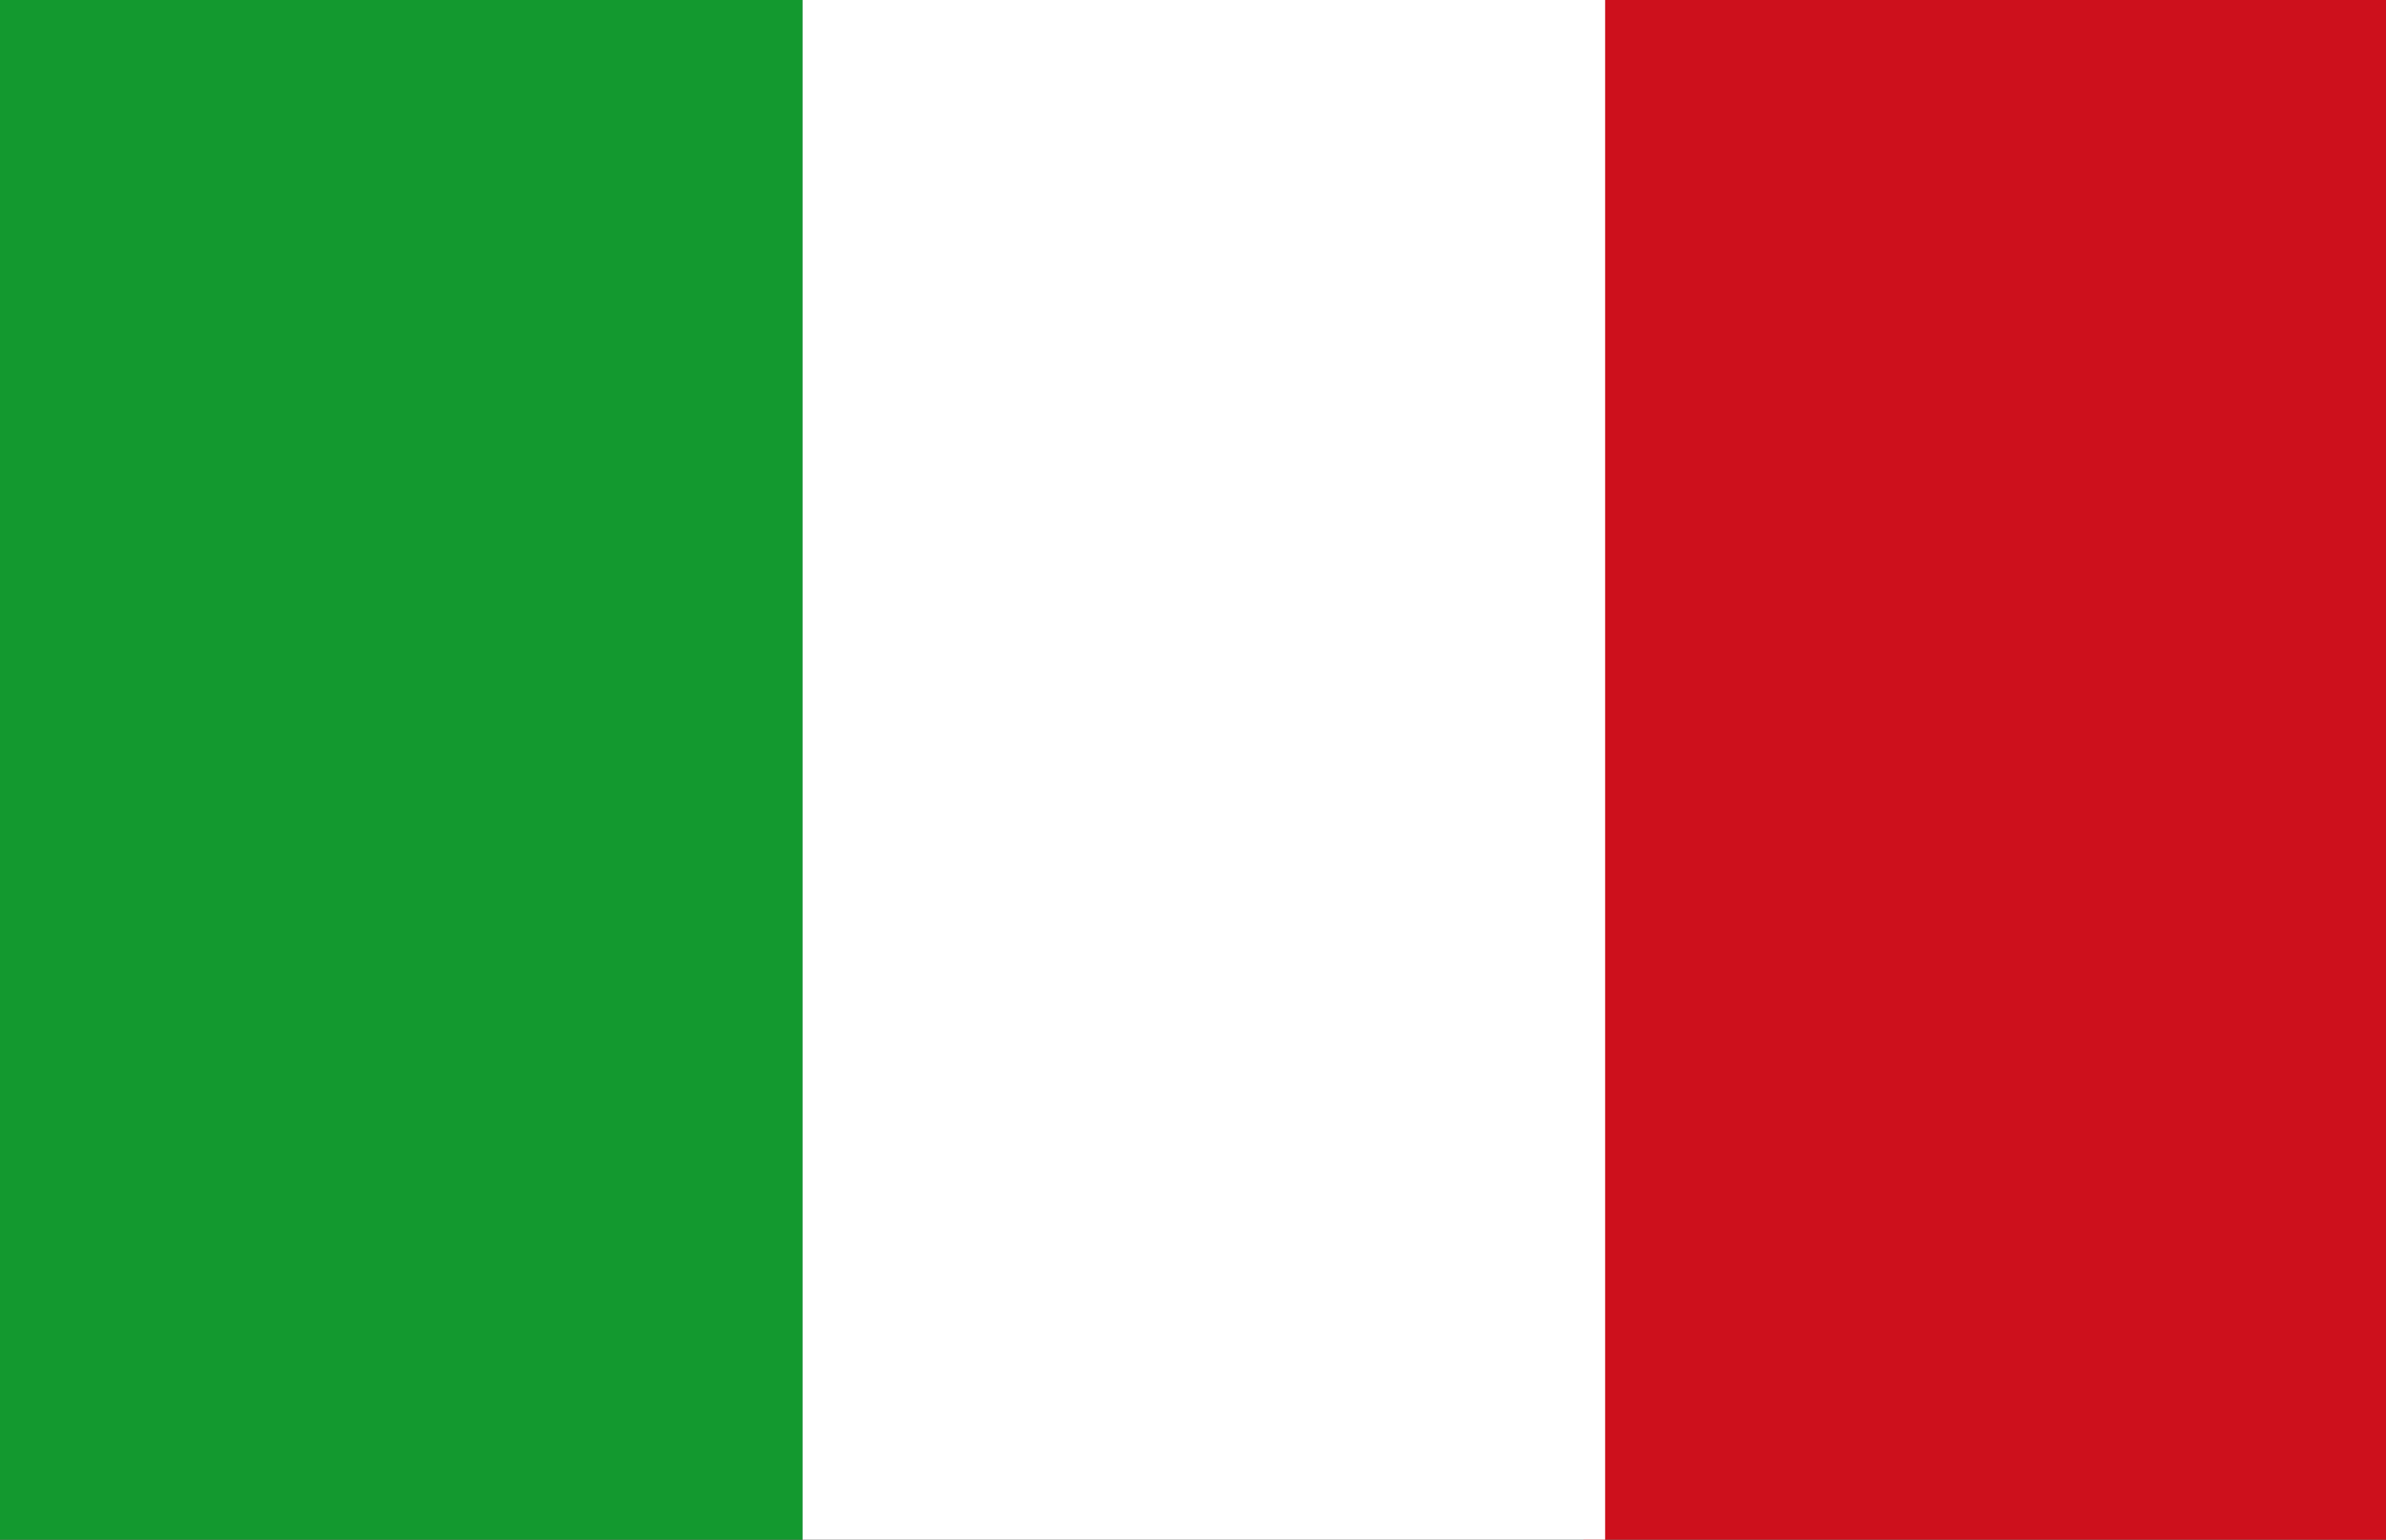
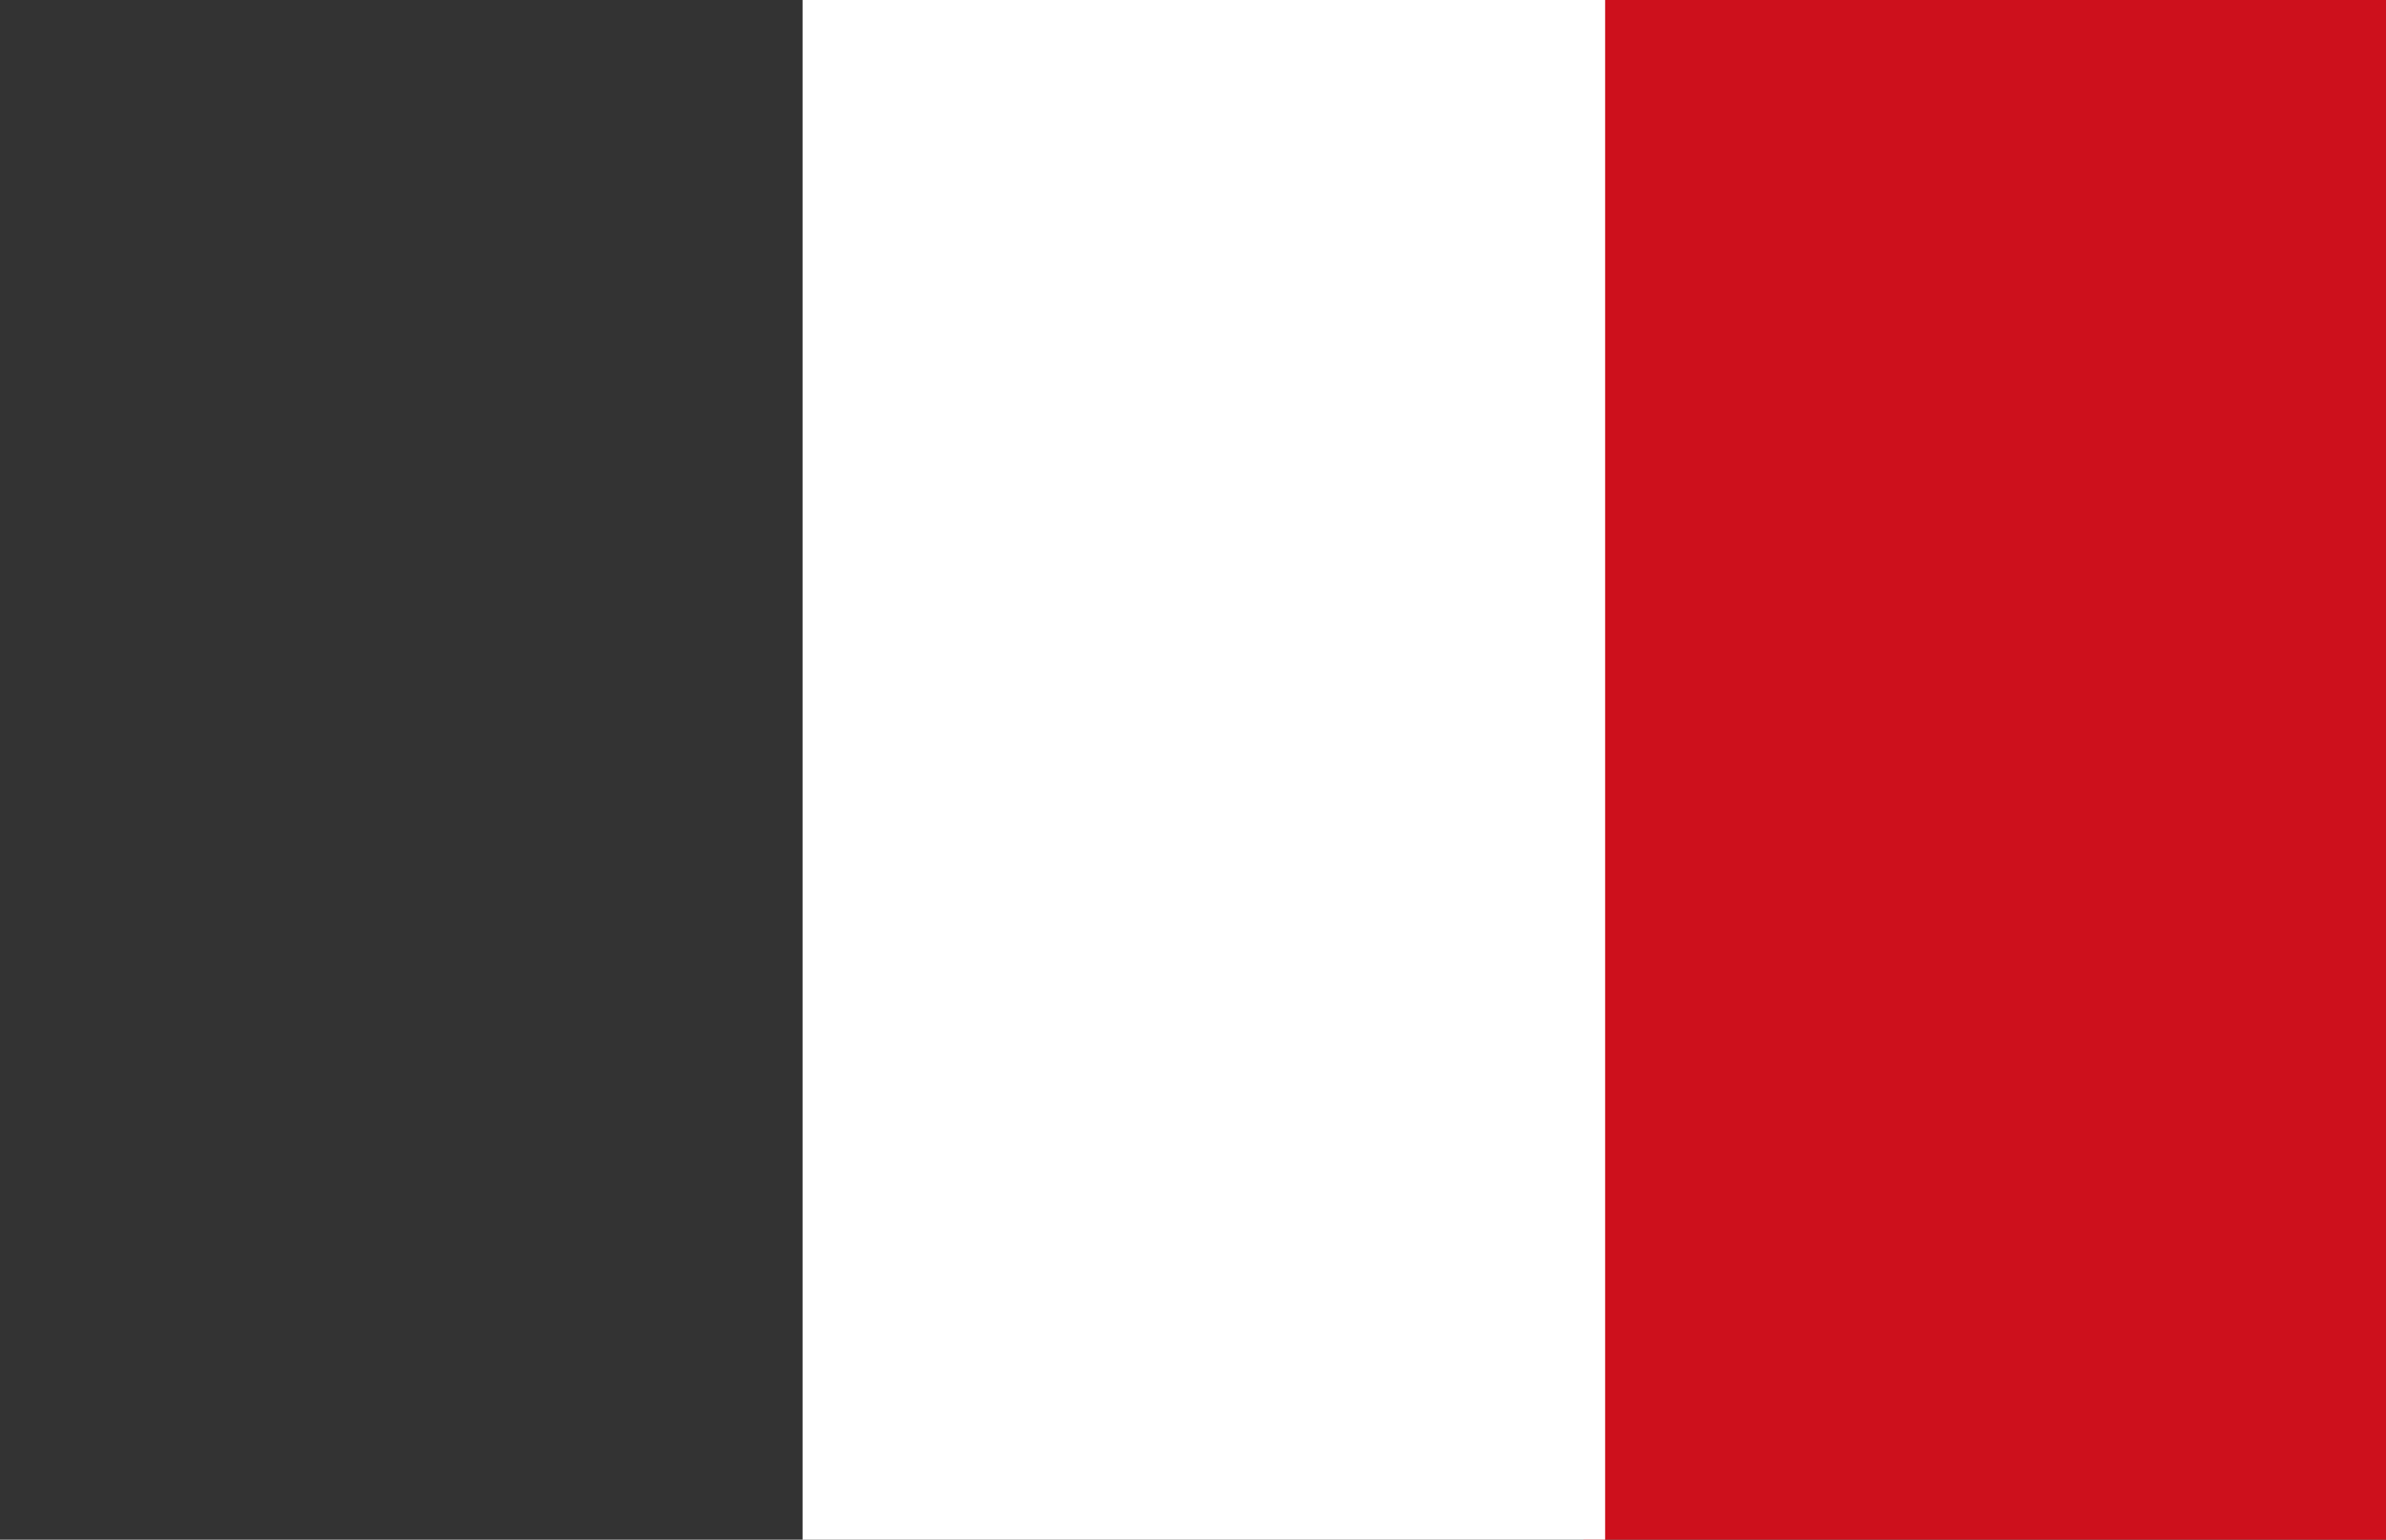
<svg xmlns="http://www.w3.org/2000/svg" version="1.1" id="Calque_1" x="0px" y="0px" viewBox="0 0 11 7.1" style="enable-background:new 0 0 11 7.1;" xml:space="preserve">
  <rect x="0" y="0" width="11" height="7.1" fill="#333333" stroke="none" />
  <style type="text/css"> .st0{fill:#CD101C;} .st1{fill:#13992F;} .st2{fill:#FFFFFF;} </style>
  <g>
    <rect x="7.3" class="st0" width="3.7" height="7.1" />
-     <rect class="st1" width="3.7" height="7.1" />
    <rect x="3.7" class="st2" width="3.7" height="7.1" />
  </g>
</svg>